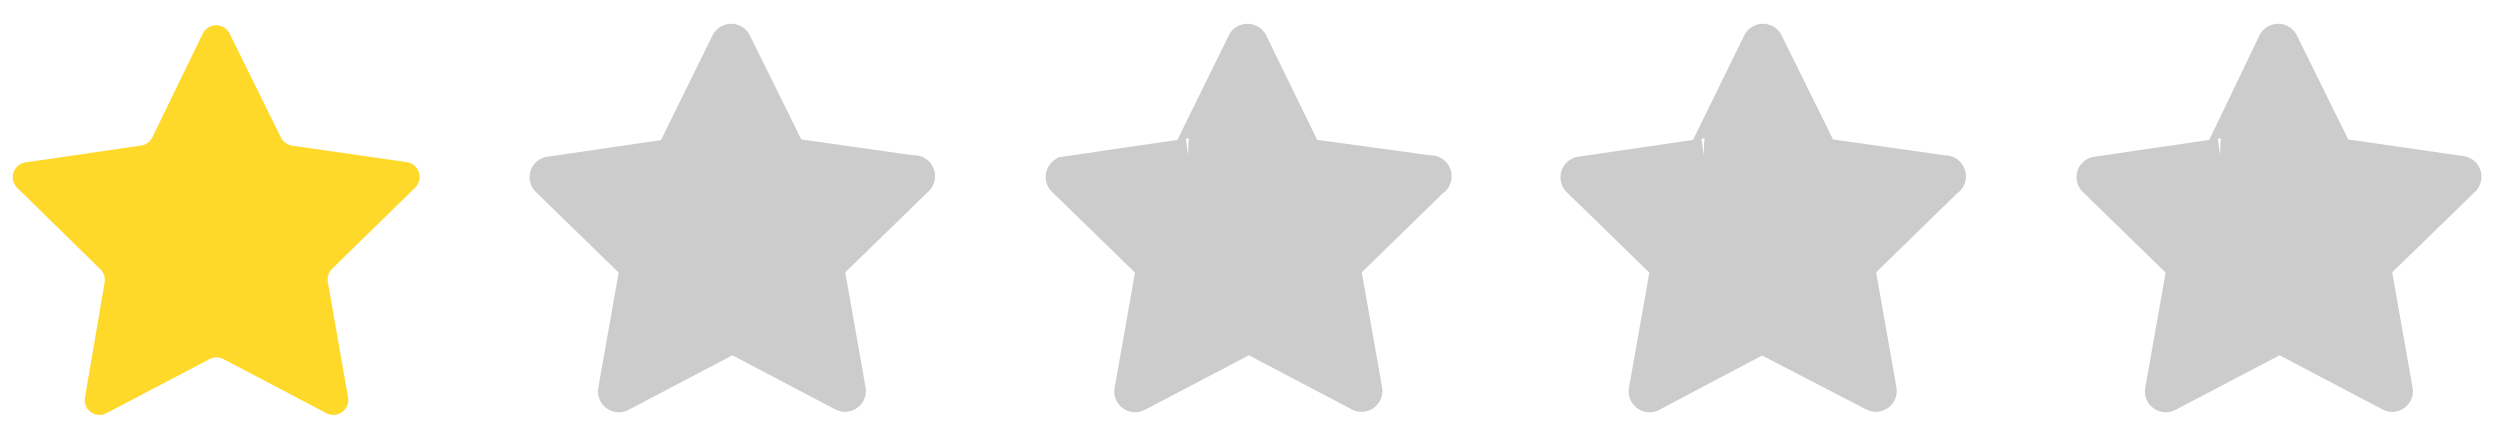
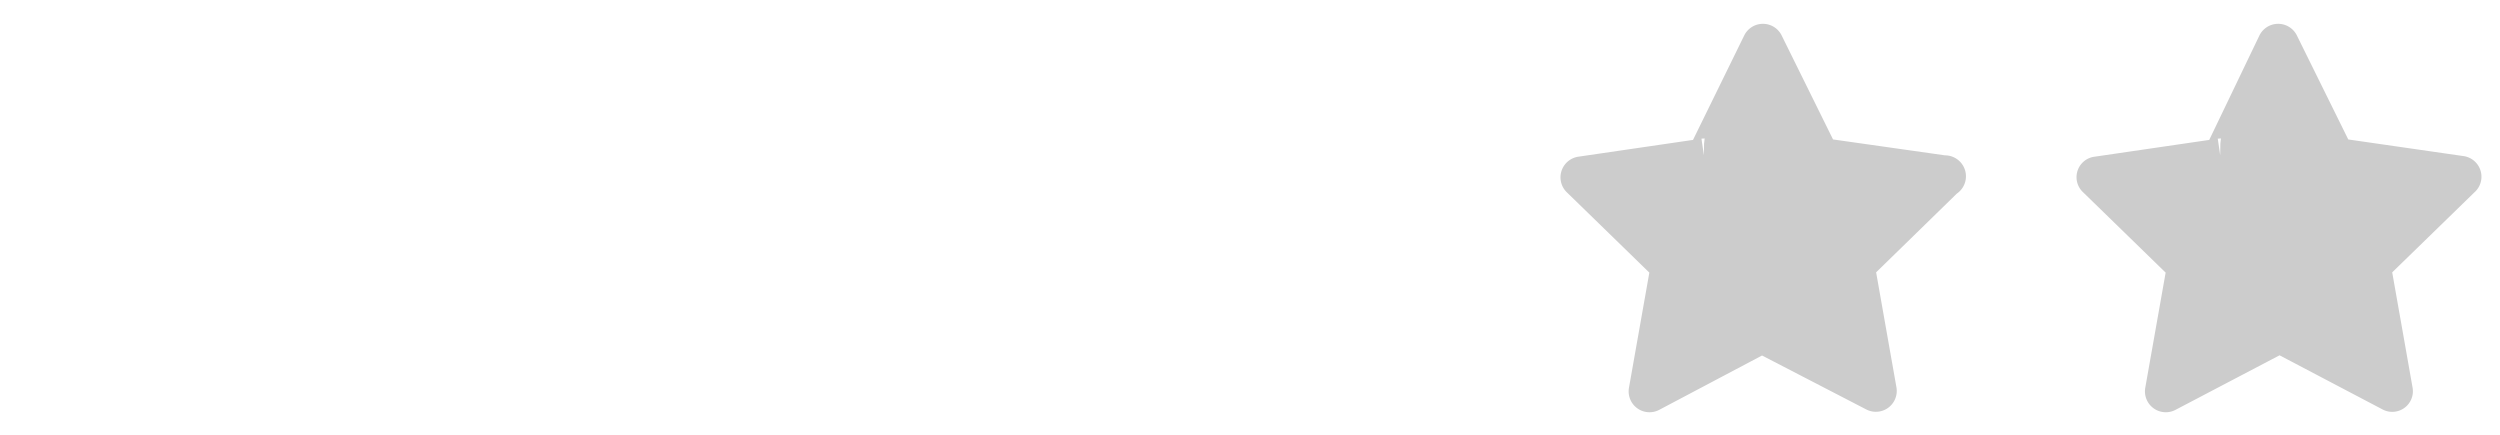
<svg xmlns="http://www.w3.org/2000/svg" id="Layer_1" data-name="Layer 1" viewBox="0 0 115 20">
  <defs>
    <style>.cls-1{fill:#ffd92a;}.cls-2{fill:#ccc;stroke:#ccc;stroke-miterlimit:10;stroke-width:1.7px;}</style>
  </defs>
  <title>Artboard 1</title>
-   <path class="cls-1" d="M19.1,8.63l-3.82,3.73a.72.72,0,0,0-.2.61L16,18.22A.69.69,0,0,1,15,19l-4.72-2.48a.66.66,0,0,0-.64,0L4.91,19a.68.68,0,0,1-1-.72L4.81,13a.69.69,0,0,0-.19-.61L.79,8.64a.69.69,0,0,1,.38-1.17L6.45,6.7A.69.69,0,0,0,7,6.33L9.33,1.54a.69.69,0,0,1,1.23,0l2.36,4.78a.69.69,0,0,0,.52.38l5.28.76A.69.69,0,0,1,19.1,8.63Z" />
  <path class="cls-2" d="M113.25,8.22l-4.11,4a.14.14,0,0,0,0,.09l1,5.66a.1.1,0,0,1-.15.11l-5.08-2.67h-.1L99.68,18.1a.11.11,0,0,1-.16-.12l1-5.65a.17.17,0,0,0,0-.1l-4.11-4a.1.1,0,0,1,.06-.18l5.67-.83a.08.08,0,0,0,.08-.06L104.7,2a.11.11,0,0,1,.19,0l2.54,5.14a.16.16,0,0,0,.08.06l5.68.82A.11.11,0,0,1,113.25,8.22Z" />
  <path class="cls-2" d="M89.5,8.22l-4.1,4a.11.11,0,0,0,0,.09l1,5.66a.11.11,0,0,1-.16.11L81.1,15.42H81L75.93,18.1a.11.11,0,0,1-.16-.12l1-5.65a.12.12,0,0,0,0-.1l-4.11-4a.11.11,0,0,1,.06-.18l5.67-.83a.08.08,0,0,0,.08-.06L81,2a.11.11,0,0,1,.19,0l2.54,5.14a.16.16,0,0,0,.08.06L89.44,8A.11.11,0,0,1,89.5,8.22Z" />
-   <path class="cls-2" d="M65.84,8.22l-4.1,4a.08.08,0,0,0,0,.09l1,5.66a.11.11,0,0,1-.16.11l-5.08-2.67h-.1L52.27,18.1a.11.11,0,0,1-.16-.12l1-5.65a.12.12,0,0,0,0-.1l-4.11-4A.11.11,0,0,1,49,8.05l5.67-.83a.08.08,0,0,0,.08-.06L57.29,2a.11.11,0,0,1,.19,0L60,7.16a.16.16,0,0,0,.08.06L65.78,8A.11.11,0,0,1,65.84,8.22Z" />
-   <path class="cls-2" d="M42.09,8.22l-4.11,4a.14.14,0,0,0,0,.09l1,5.66a.11.11,0,0,1-.16.11l-5.08-2.67h-.1L28.52,18.1a.11.11,0,0,1-.16-.12l1-5.65a.17.17,0,0,0,0-.1l-4.11-4a.1.1,0,0,1,.06-.18l5.67-.83A.08.08,0,0,0,31,7.16L33.54,2a.11.11,0,0,1,.19,0l2.54,5.14a.16.16,0,0,0,.08.06L42,8A.11.11,0,0,1,42.09,8.22Z" />
</svg>